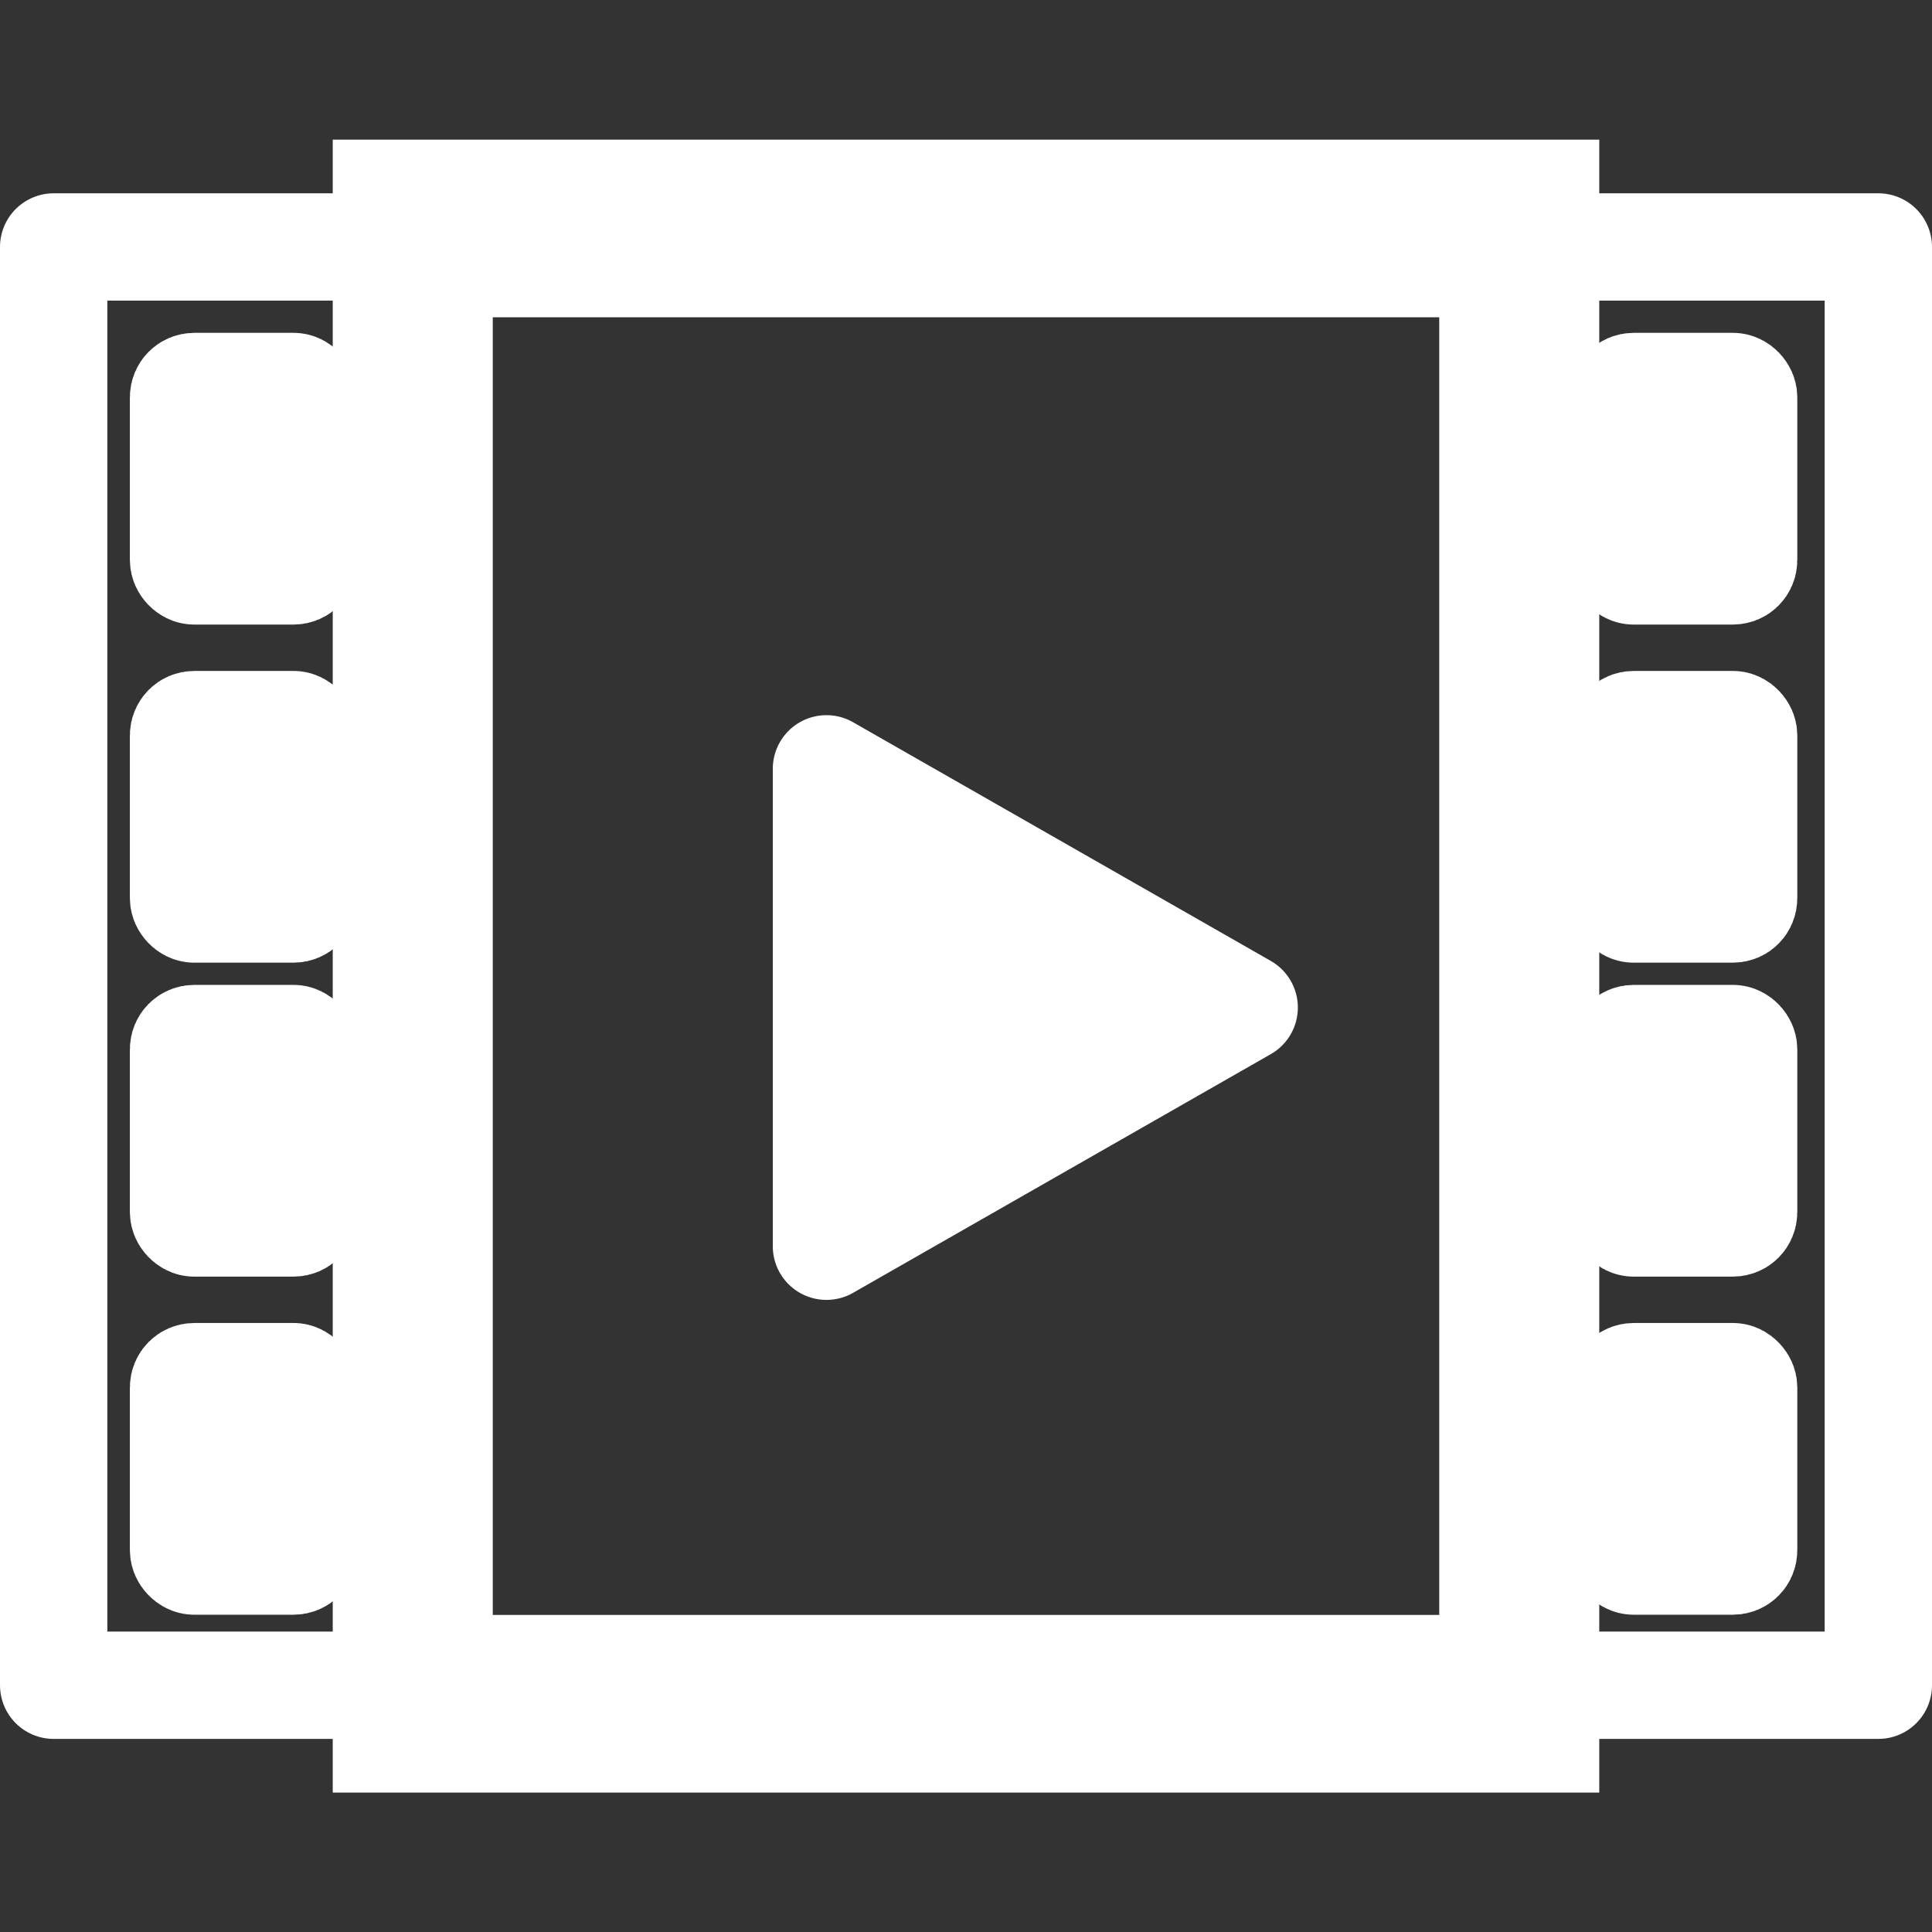
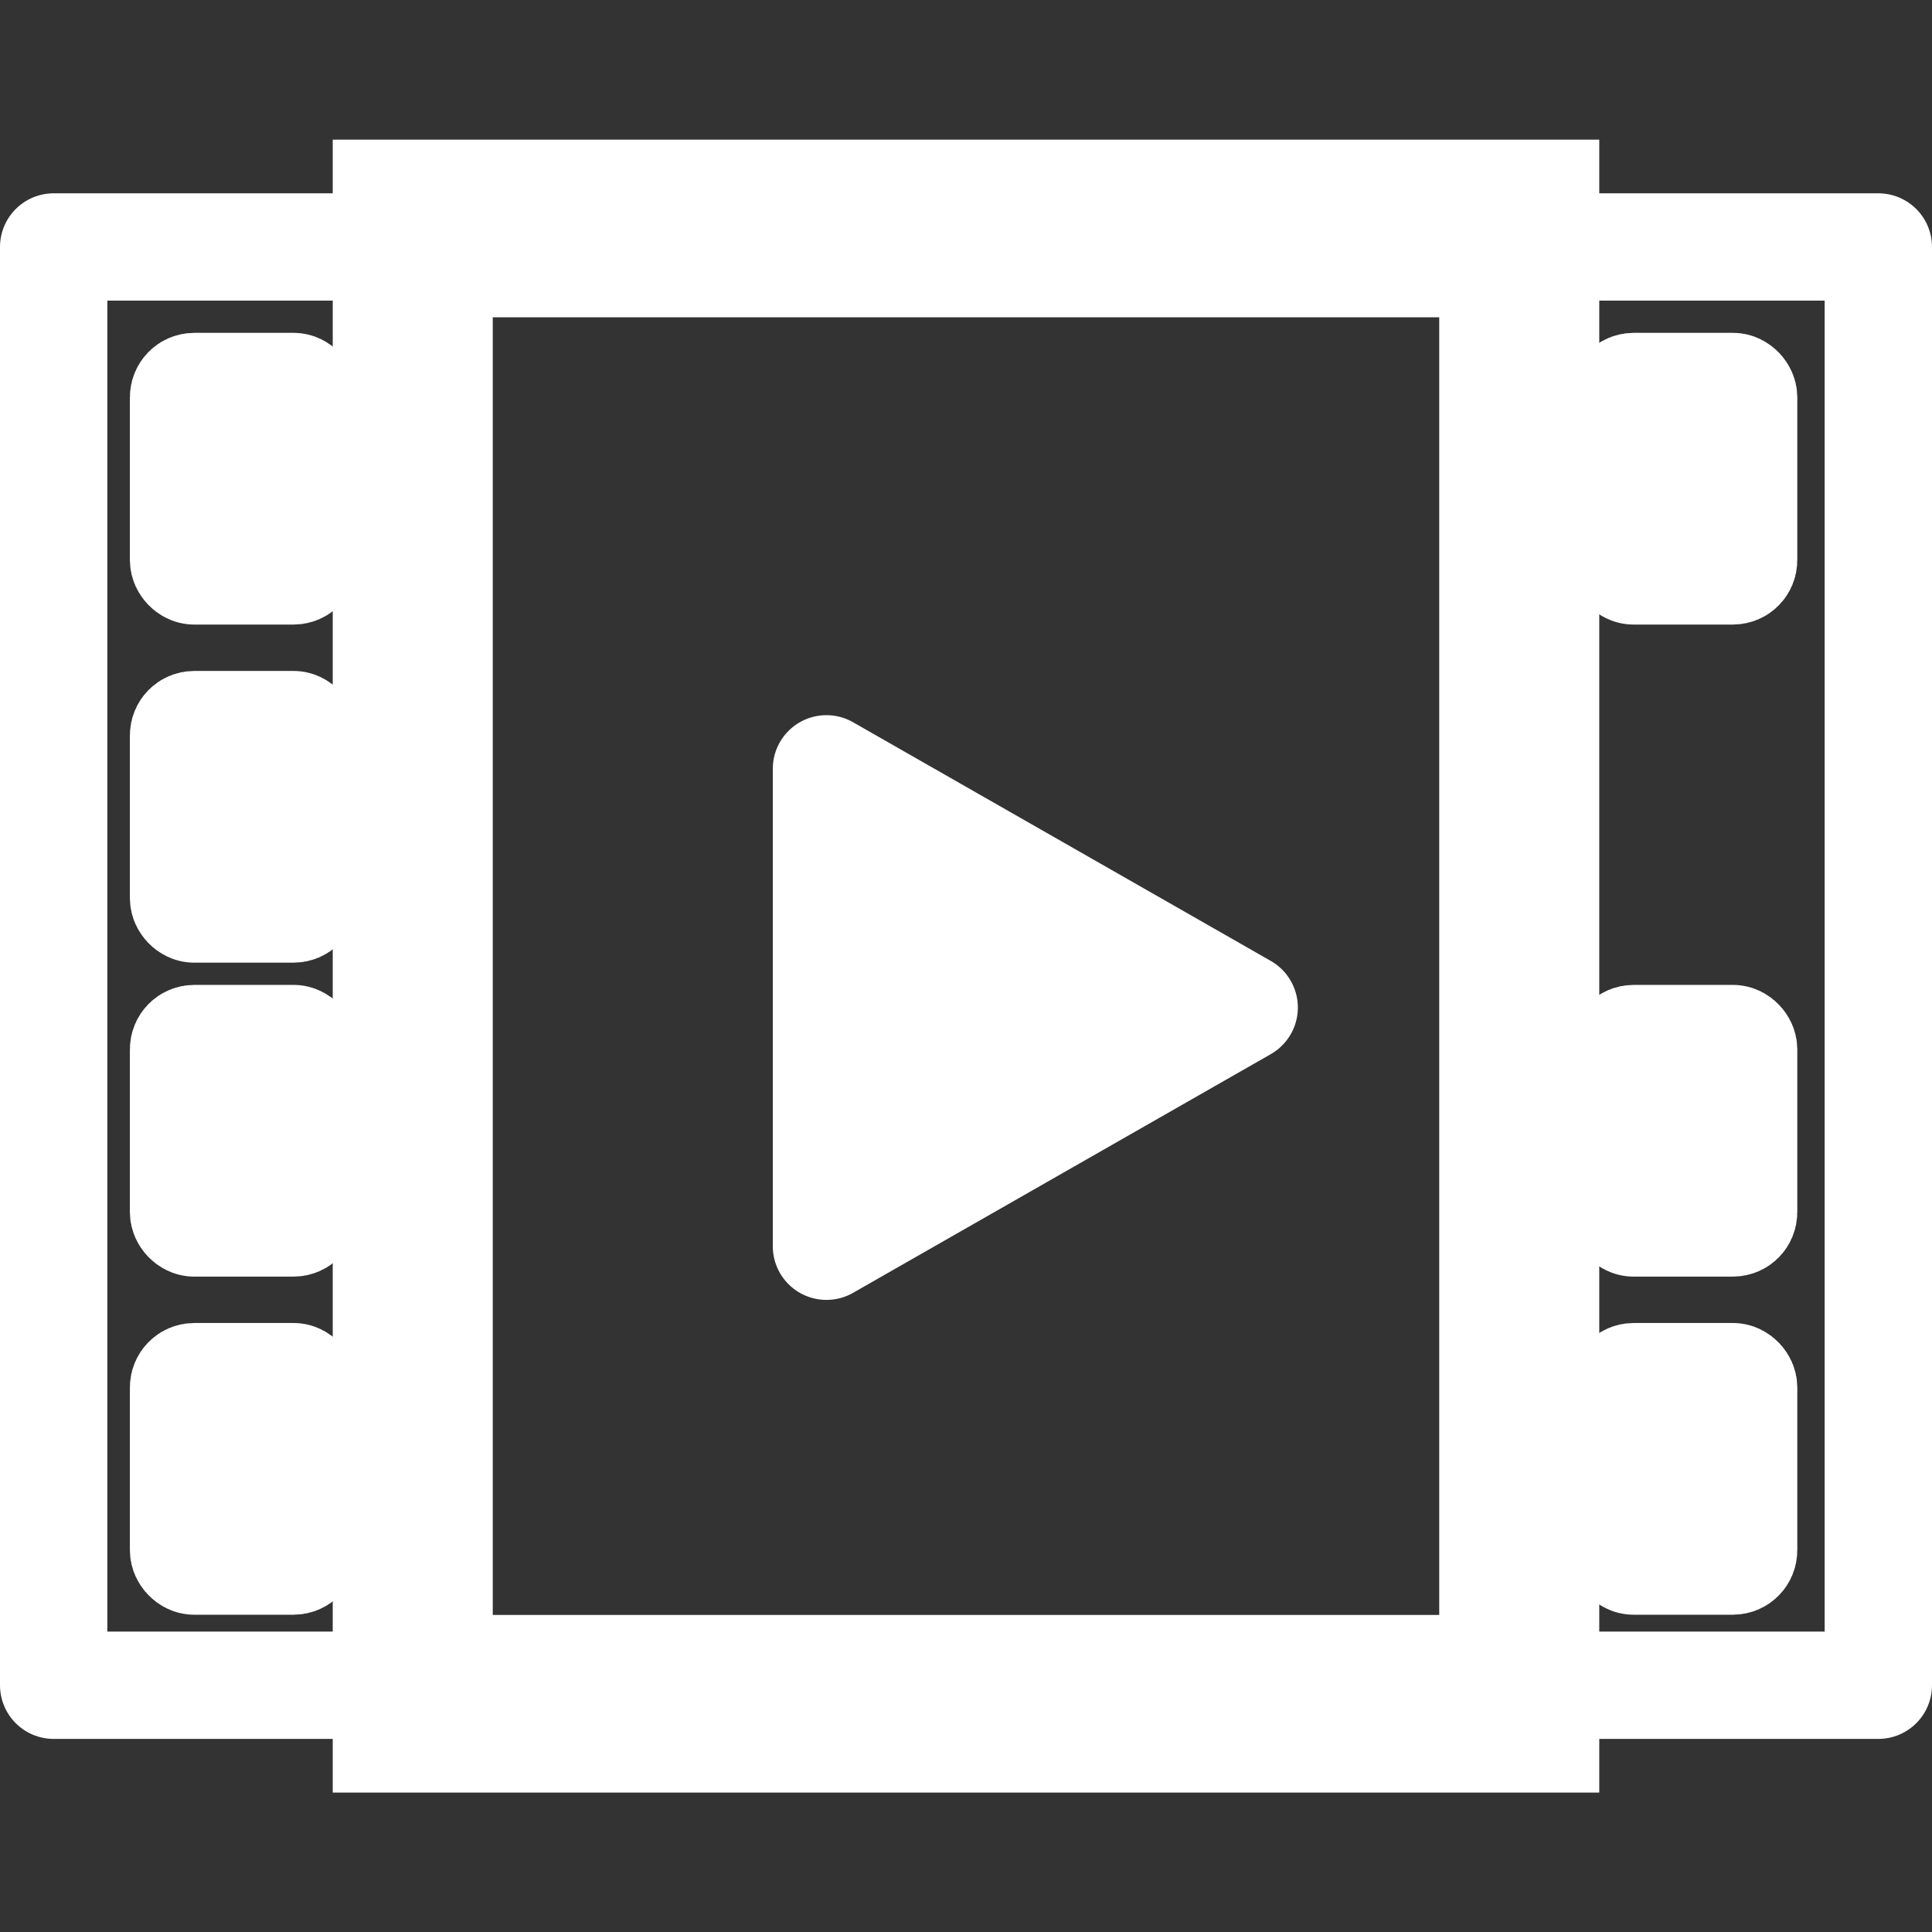
<svg xmlns="http://www.w3.org/2000/svg" width="18" height="18">
  <rect width="100%" height="100%" fill="#333333" stroke="none" />
-   <path data-name="Rectangle 1643" fill="none" d="M0 0h18v18H0z" />
  <g transform="translate(0 1.801)">
    <g data-name="Rectangle 1668" fill="none" stroke="#fff" stroke-linejoin="round">
      <path d="M0 0h18v14.4H0z" stroke="none" />
      <path d="M.5.5h17v13.4H.5z" />
    </g>
    <path data-name="Path 873" d="M13.909 13.745H4.091V.655h9.818zM14.4 0H3.6v14.4h10.8z" fill="#fff" stroke="#fff" />
    <rect data-name="Rectangle 1735" width="1.125" height="1.718" rx=".1" transform="translate(1.71 11.025)" fill="#fff" stroke="#fff" />
    <rect data-name="Rectangle 1736" width="1.125" height="1.718" rx=".1" transform="translate(1.71 7.875)" fill="#fff" stroke="#fff" />
    <rect data-name="Rectangle 1661" width="1.125" height="1.718" rx=".1" transform="translate(1.71 4.95)" fill="#fff" stroke="#fff" />
    <rect data-name="Rectangle 1660" width="1.125" height="1.718" rx=".1" transform="translate(1.71 1.8)" fill="#fff" stroke="#fff" />
    <rect data-name="Rectangle 1737" width="1.125" height="1.718" rx=".1" transform="translate(15.12 11.025)" fill="#fff" stroke="#fff" />
    <rect data-name="Rectangle 1738" width="1.125" height="1.718" rx=".1" transform="translate(15.12 7.875)" fill="#fff" stroke="#fff" />
-     <rect data-name="Rectangle 1739" width="1.125" height="1.718" rx=".1" transform="translate(15.12 4.95)" fill="#fff" stroke="#fff" />
    <rect data-name="Rectangle 1740" width="1.125" height="1.718" rx=".1" transform="translate(15.12 1.8)" fill="#fff" stroke="#fff" />
    <path data-name="Polygon 27" d="M11.84 7.152a.5.5 0 010 .868l-3.892 2.224A.5.5 0 017.2 9.81V5.362a.5.5 0 01.748-.434z" fill="#fff" />
  </g>
</svg>